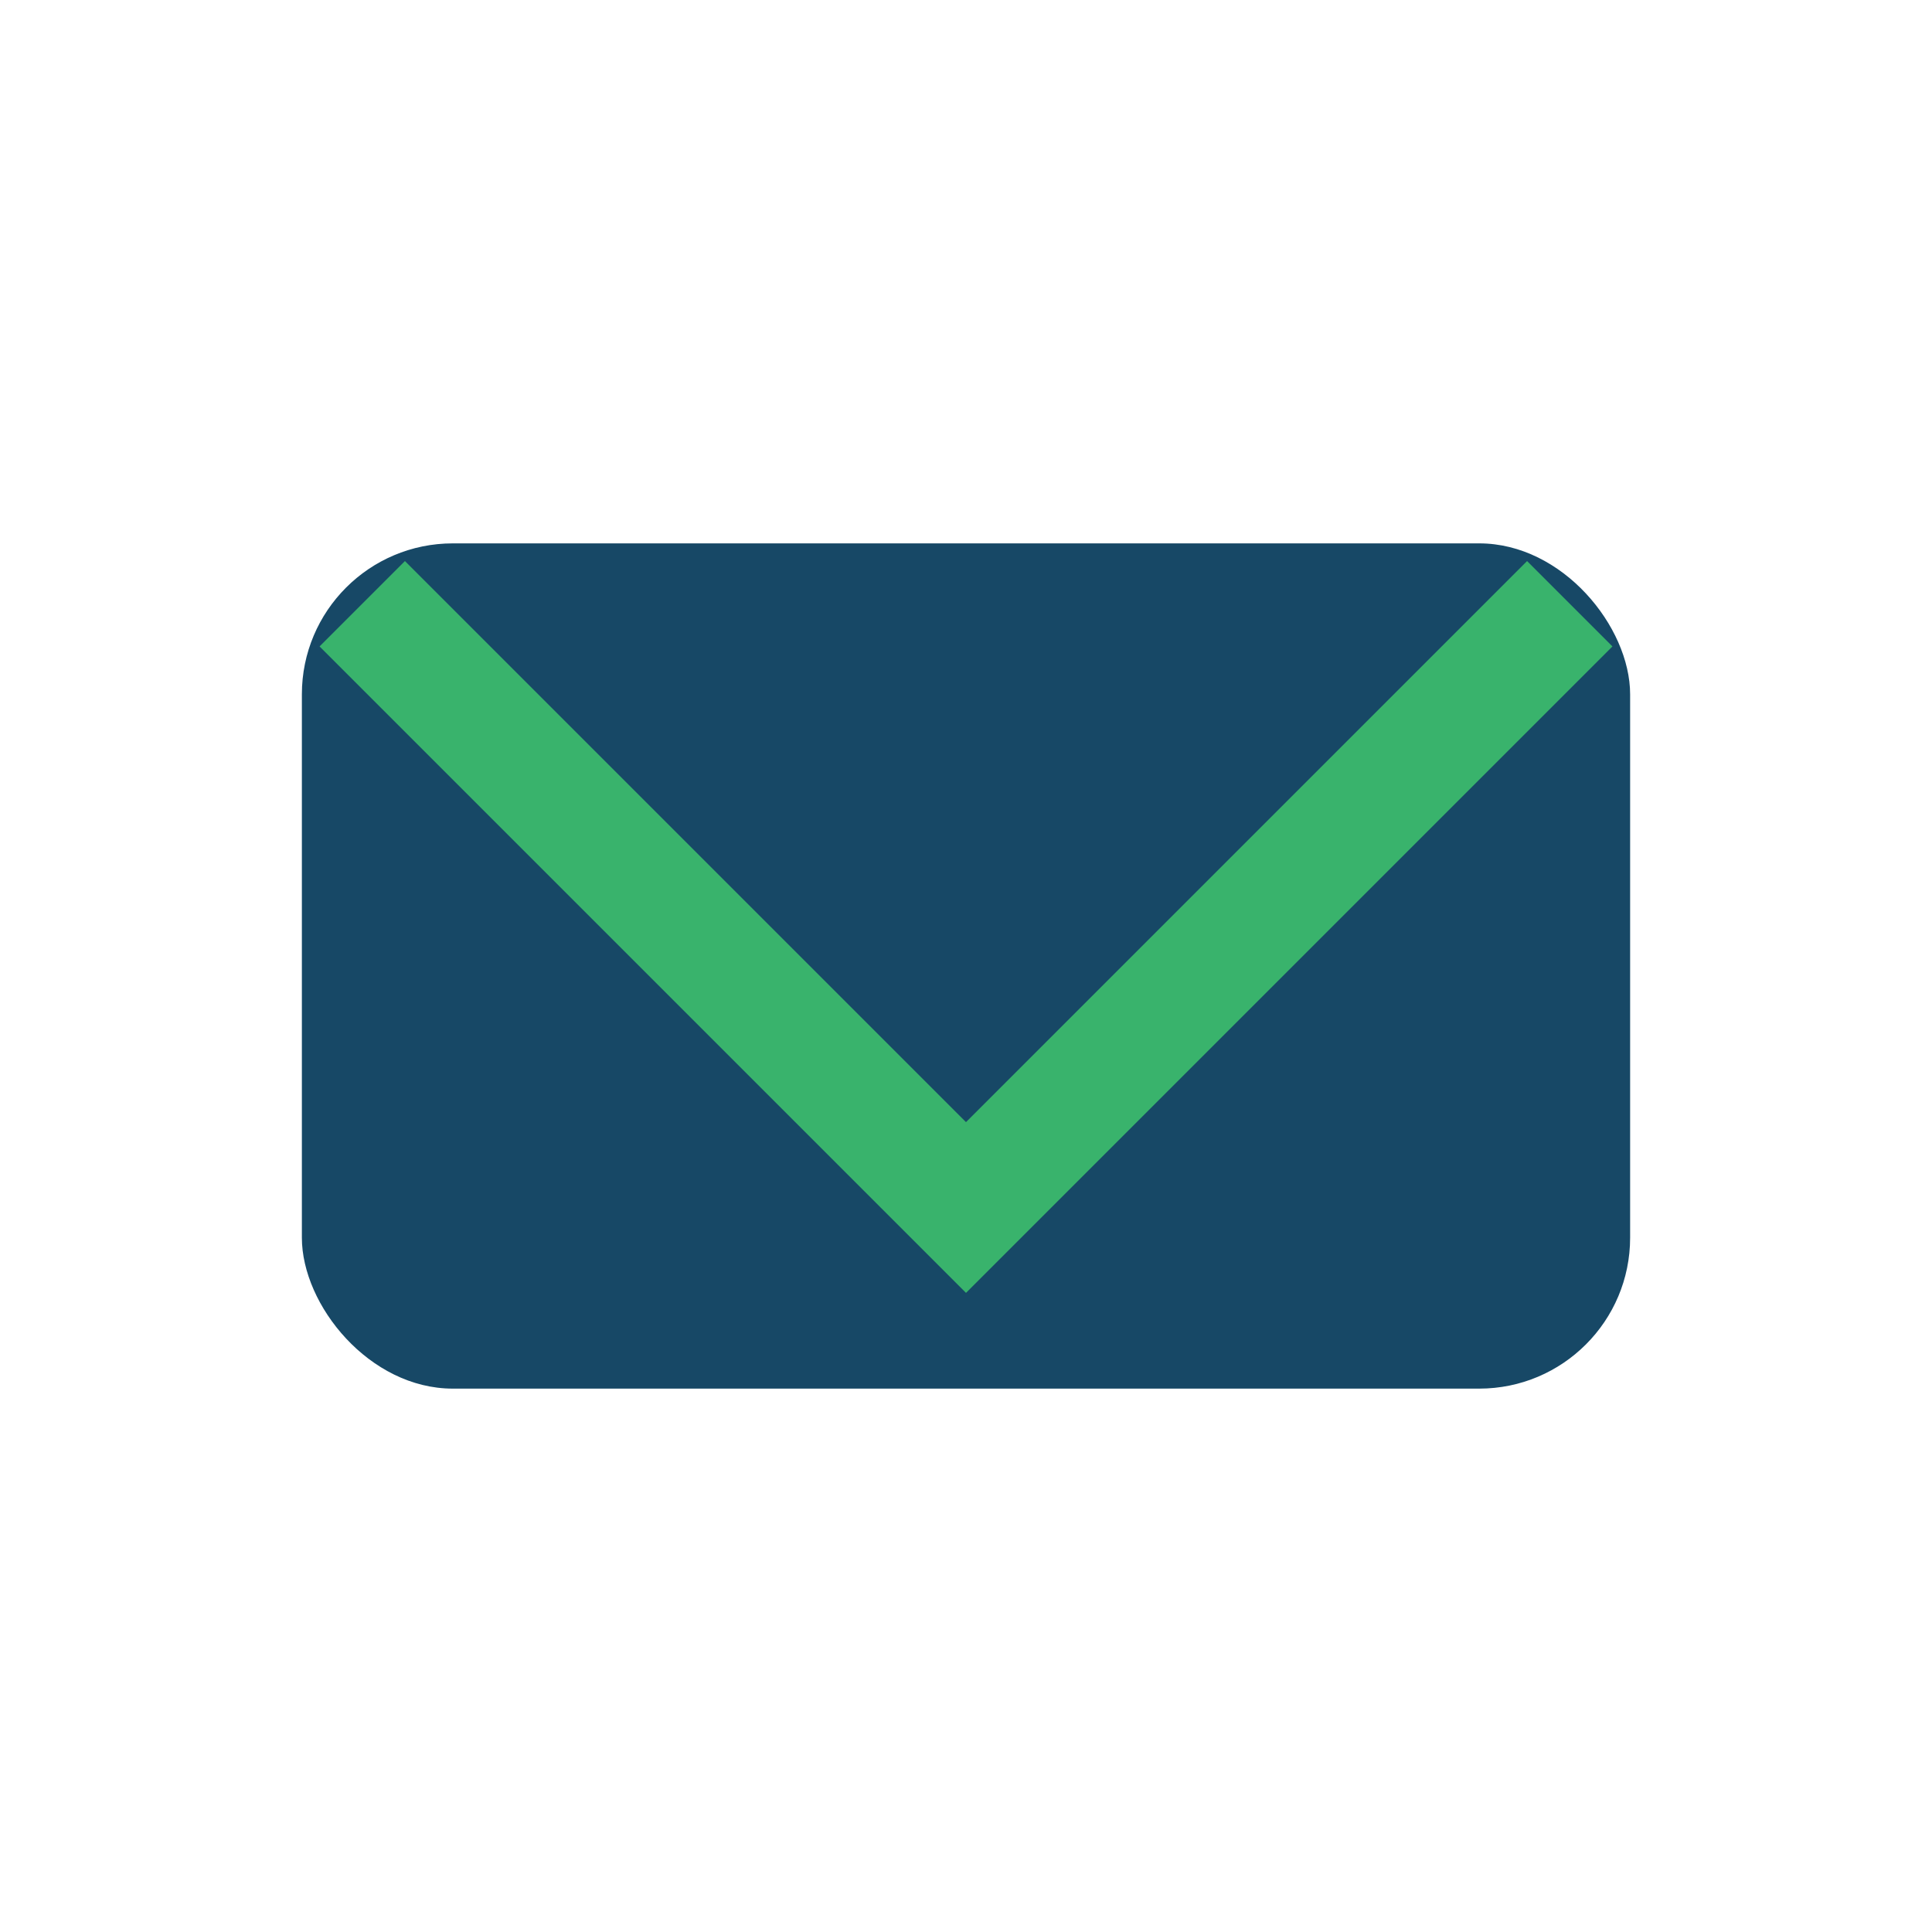
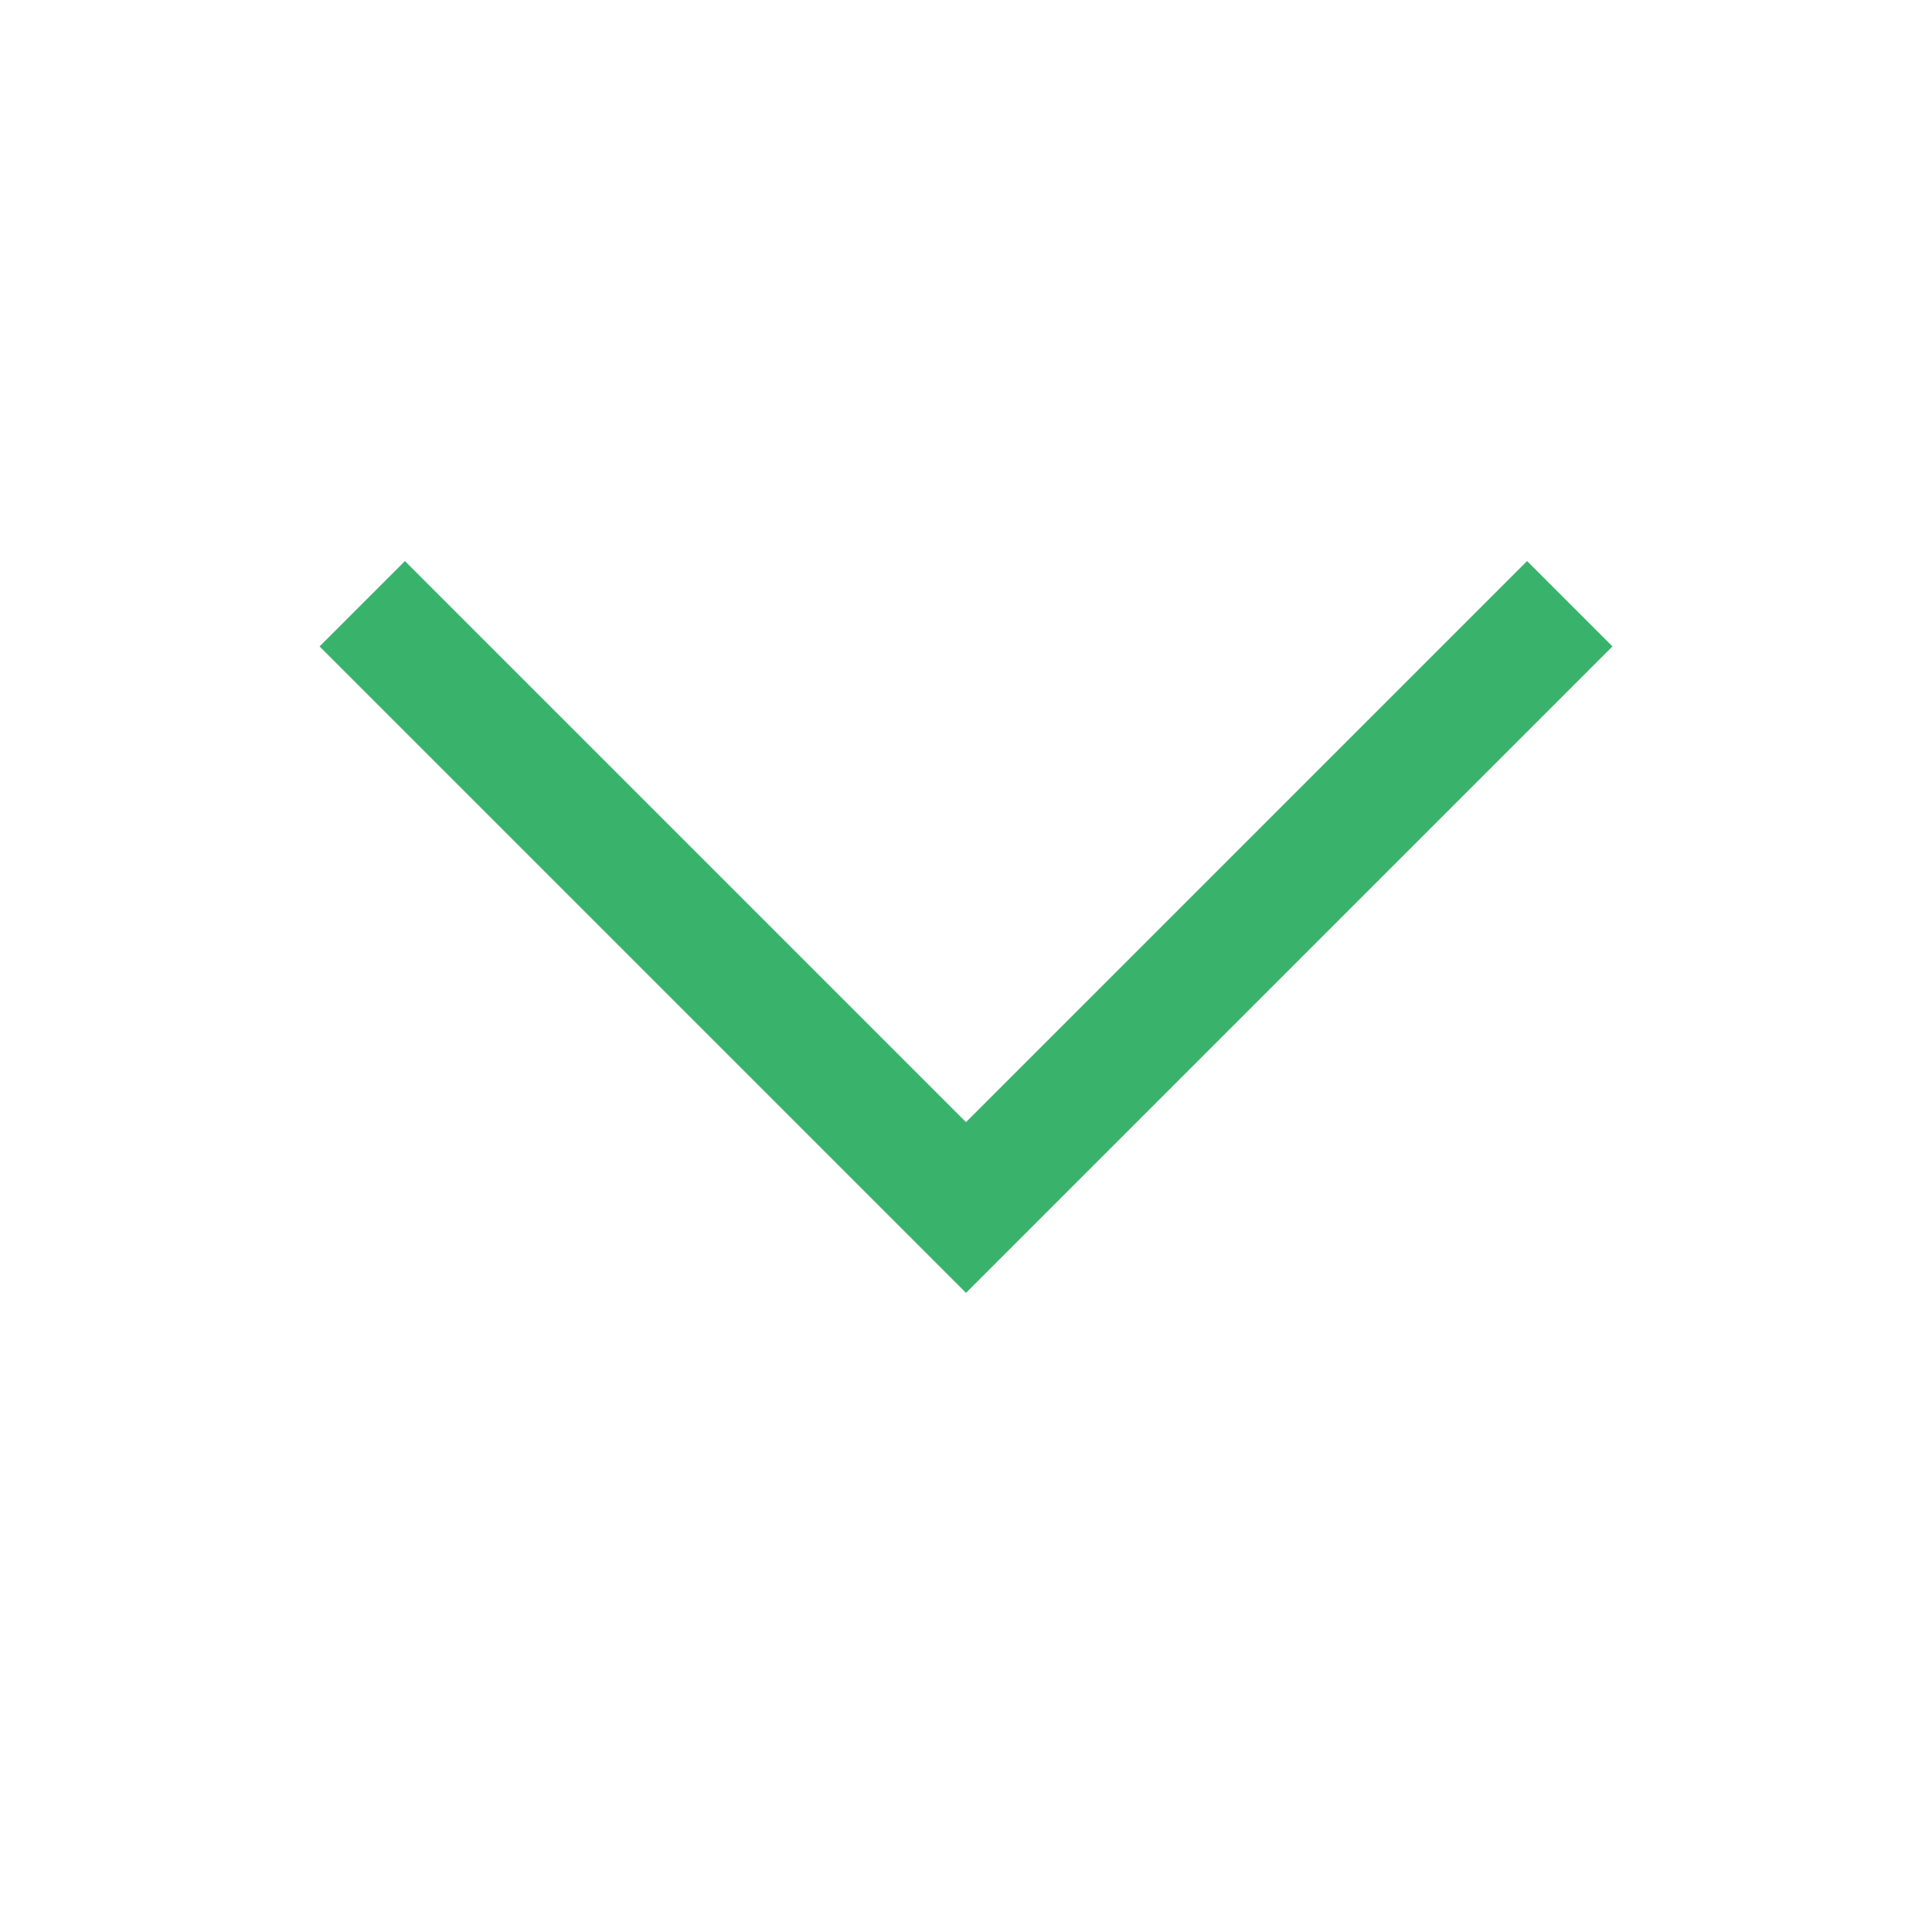
<svg xmlns="http://www.w3.org/2000/svg" width="32" height="32" viewBox="0 0 32 32">
-   <rect x="5" y="9" width="22" height="14" rx="2.5" fill="#174866" />
  <polyline points="6,10 16,20 26,10" fill="none" stroke="#39B36C" stroke-width="2" />
</svg>